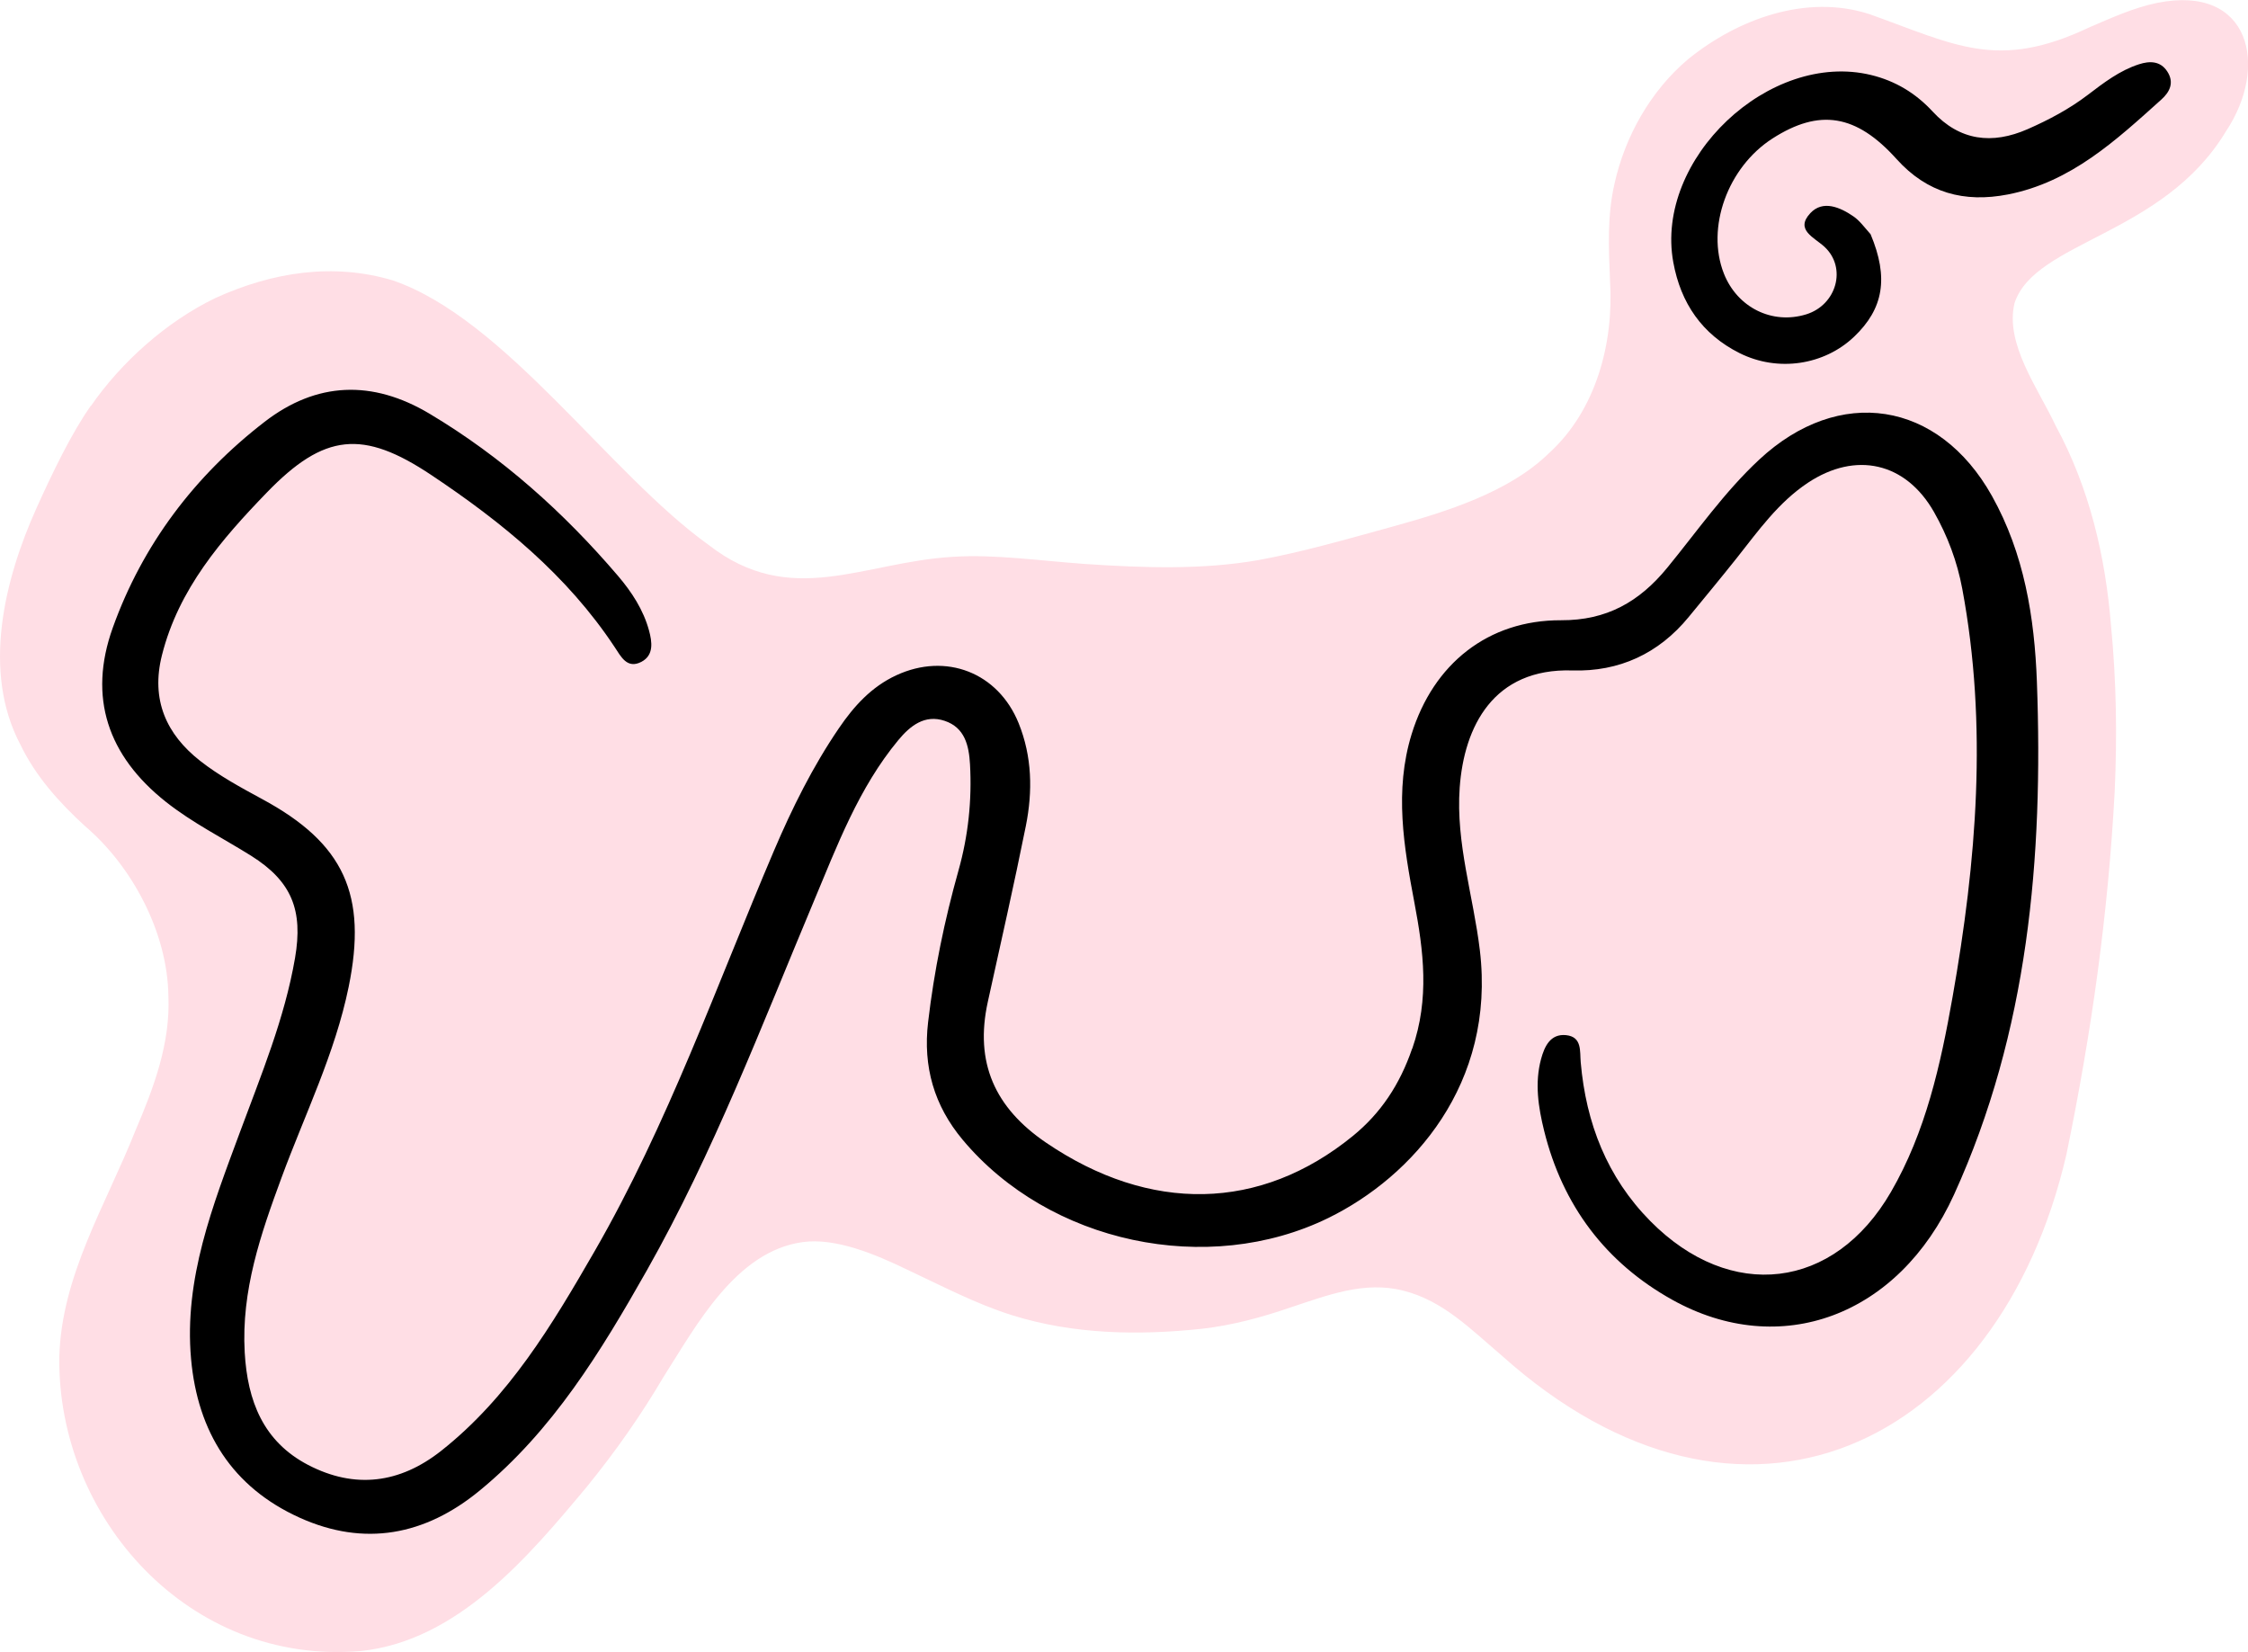
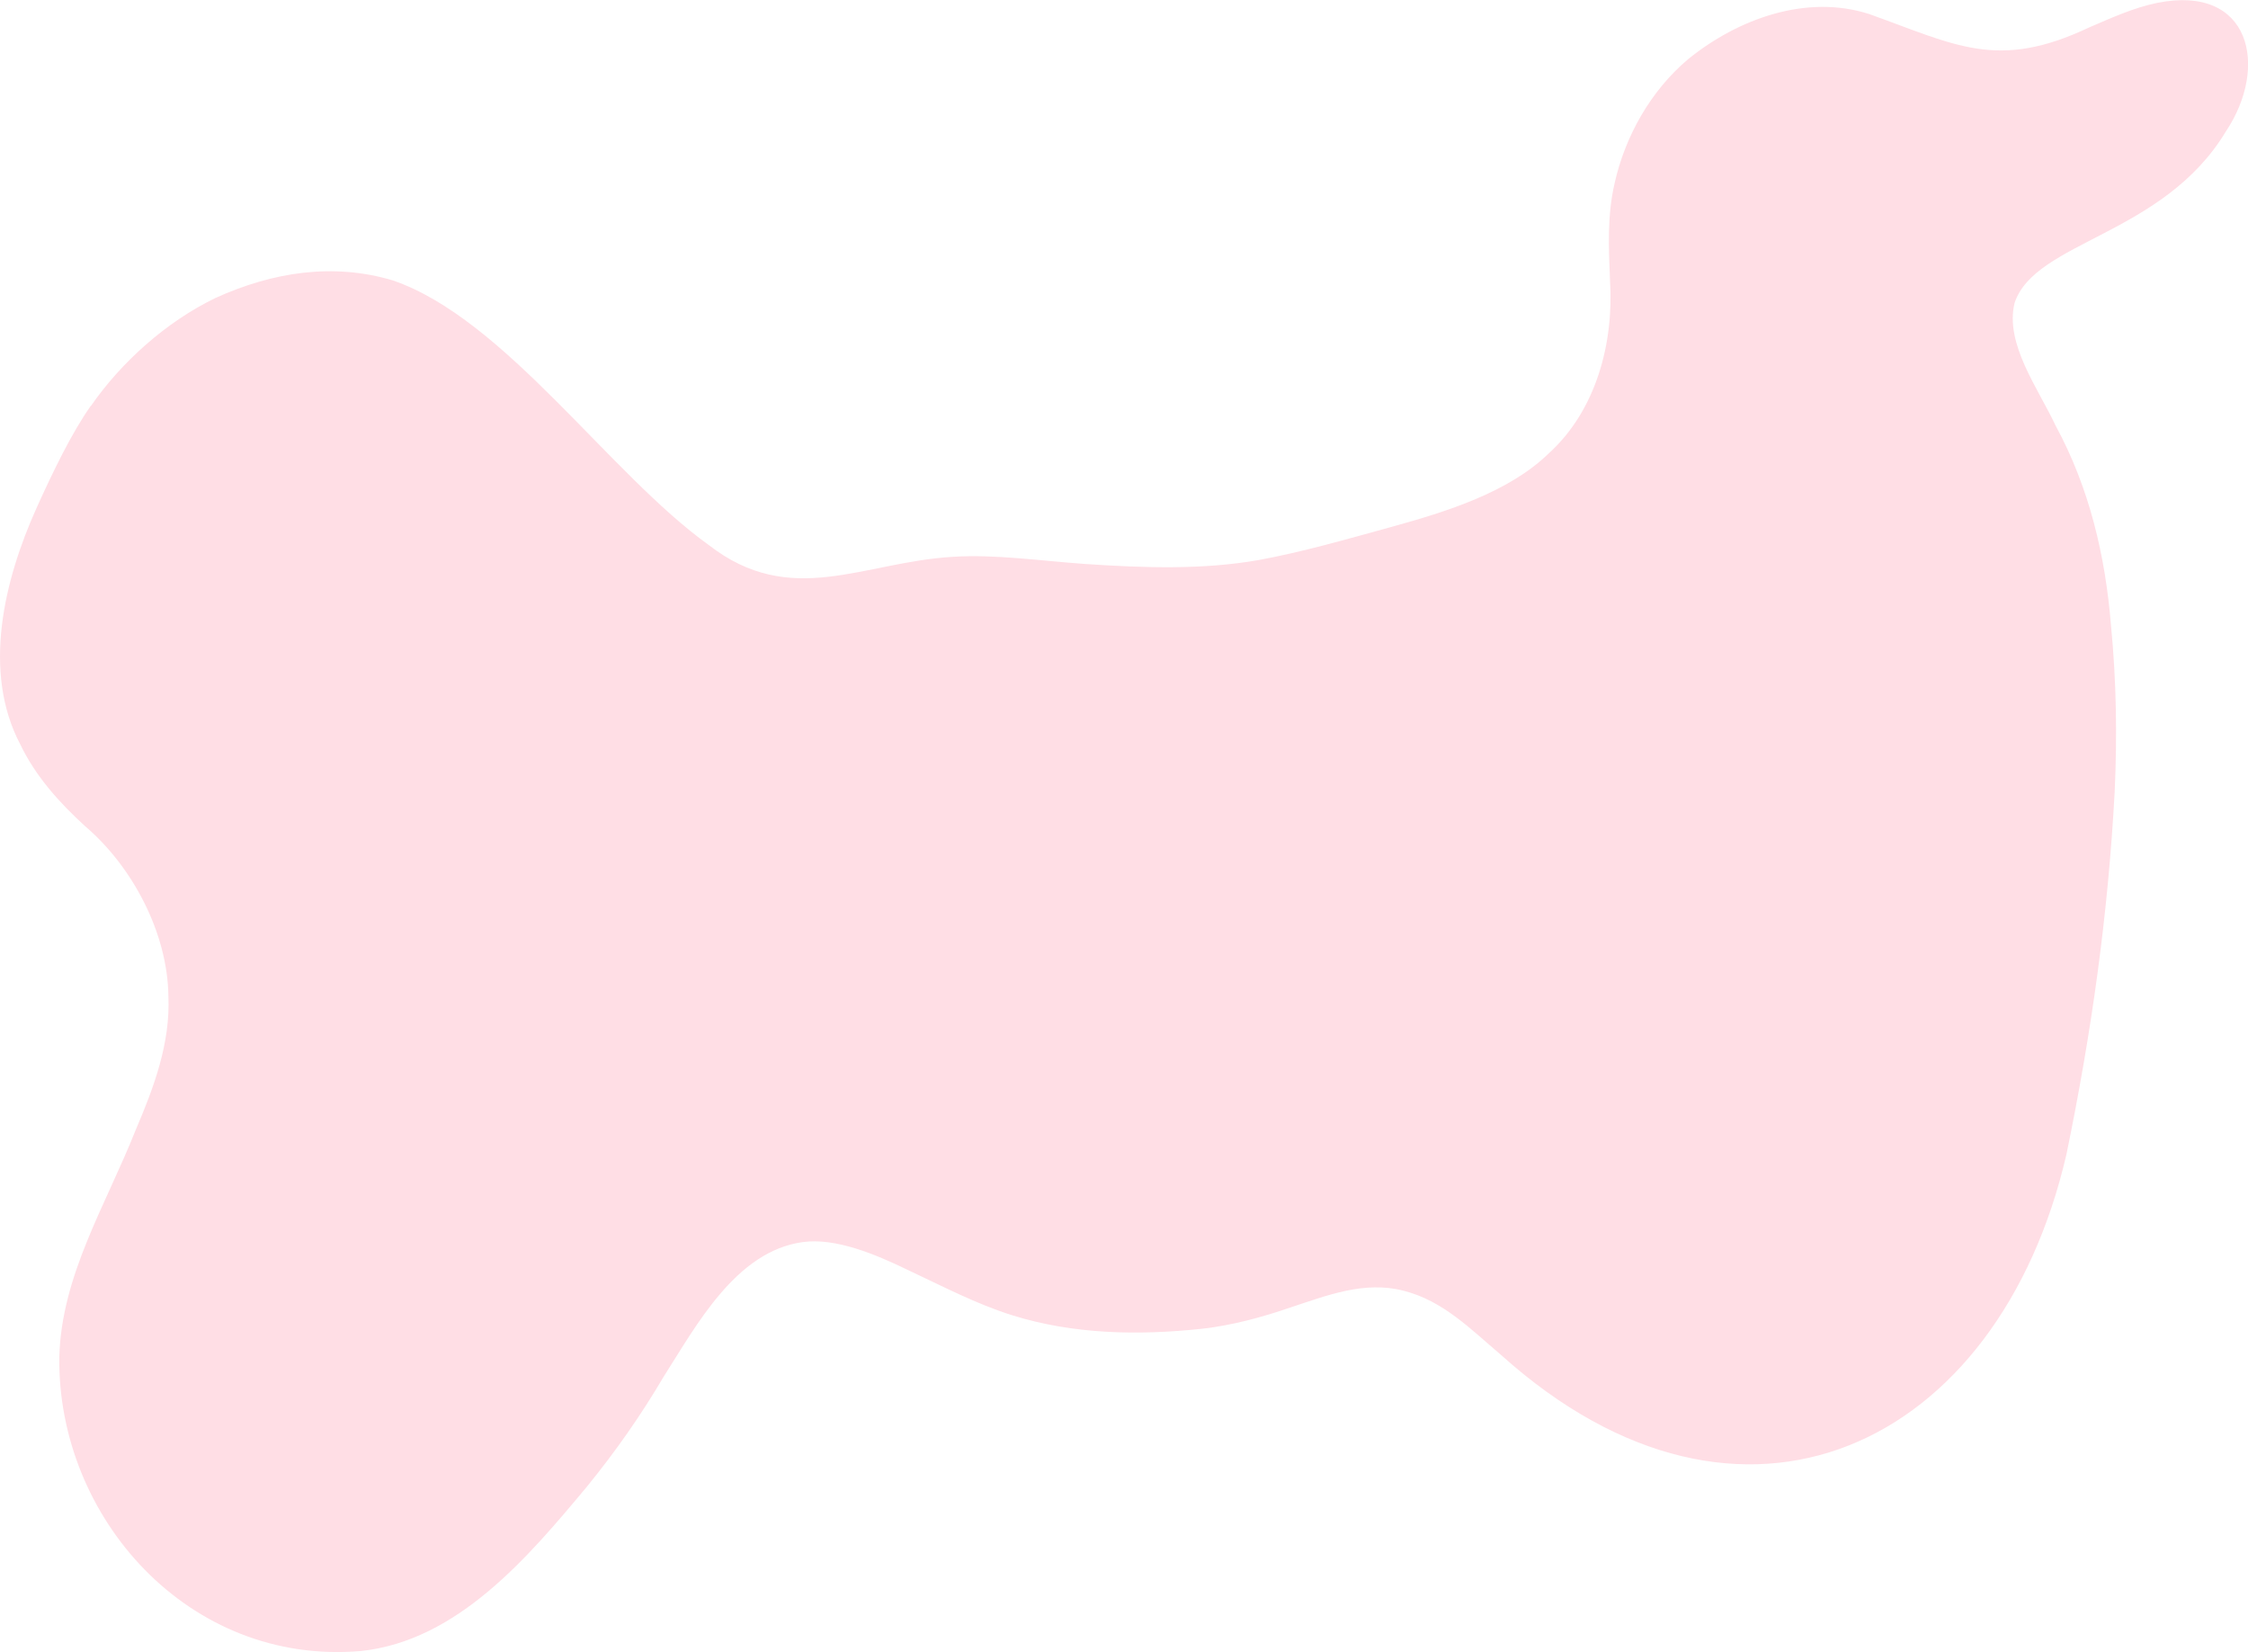
<svg xmlns="http://www.w3.org/2000/svg" id="Layer_2" data-name="Layer 2" viewBox="0 0 333.19 244.83">
  <defs>
    <style>
      .cls-1 {
        fill: #ffdee5;
      }
    </style>
  </defs>
  <g id="bowbg1">
    <path class="cls-1" d="M13.45,60.15c-2.86,4.06-5.65,9.85-8.04,15.15-4.82,10.7-8.07,24.23-2.42,34.99,2.29,4.77,5.76,8.61,9.62,12.15,6.93,5.89,12.22,15.71,12.35,25.17.3,6.99-2.13,13.49-4.86,19.88-4.46,11.21-10.99,21.54-11.31,33.62-.3,23.79,19.2,45.79,44.73,43.57,14.37-1.53,24.85-14.02,33.49-24.38,4.37-5.37,8.06-10.68,11.34-16.25,4.83-7.56,10.7-18.61,20.62-19.97,4.9-.68,10.83,1.83,15.5,4.09,5.21,2.44,10.25,5.1,15.58,6.76,9.05,2.82,18.63,3.01,28.14,1.99,4.47-.51,8.86-1.7,13.07-3.15,5.46-1.8,10.96-3.97,16.74-2.49,5.86,1.47,9.95,5.68,14.52,9.56,35.67,32.05,73.76,13.54,83.76-29.76,3.73-18.1,6.18-35.58,7.15-53.76.38-8.25.25-16.4-.54-24.57-.83-10.33-3.21-20.46-8.2-29.64-2.58-5.53-7.57-12.15-6.1-18.2,3.06-9.22,22.01-9.97,31.33-25.44,6.4-9.57,3.68-21.84-10.2-19.04-3.47.71-6.72,2.2-10.08,3.64-13.58,6.43-19.77,2.6-32.6-1.99-9.32-2.99-19.46.72-26.83,6.69-5.57,4.69-9.35,11.45-10.9,18.4-1.11,4.82-.88,9.48-.68,14.41.59,9.15-2.01,19.24-9.13,25.66-5.88,5.7-15.02,8.58-23.34,10.87-6.43,1.77-13.18,3.72-19.61,4.89-8.21,1.45-16.91,1.18-25.76.58-6.51-.46-13.38-1.46-19.51-1.06-13.37.76-24.04,7.74-36.25-1.76-14.74-10.57-30.18-33.49-46.8-39.2-8.76-2.62-17.73-1.29-26.31,2.61-7.35,3.56-13.96,9.54-18.42,15.96l-.03.04Z" />
  </g>
  <g id="bow1">
-     <path d="M209.32,155.41c2.58-7.42,1.67-14.49.32-21.62-1.57-8.29-3-16.6-.41-25,3.21-10.39,11.31-16.91,22.16-16.87,6.74.03,11.58-2.73,15.7-7.75,4.45-5.43,8.47-11.23,13.65-16.05,11.84-11.03,26.58-8.76,34.5,5.38,4.78,8.54,6.31,18,6.66,27.53.96,26.12-1.28,51.86-12.28,76.01-8.22,18.05-25.78,24.49-41.76,15.59-9.86-5.49-16.25-13.97-18.99-25.03-.87-3.52-1.42-7.09-.46-10.65.49-1.79,1.34-3.79,3.72-3.54,2.39.26,2.01,2.39,2.16,4.04.79,9.01,3.9,17.02,10.32,23.52,11.88,12.01,27.23,10.24,35.66-4.32,5.15-8.89,7.36-18.85,9.13-28.88,3.55-20.09,5.23-40.23,1.44-60.51-.75-4.04-2.18-7.84-4.19-11.38-4.21-7.39-11.61-9.02-18.68-4.34-4.4,2.92-7.37,7.14-10.57,11.18-2.33,2.93-4.72,5.81-7.1,8.71-4.46,5.45-10.33,8.14-17.26,7.93-11.71-.36-16.04,8.33-16.69,17.37-.59,8.23,2.03,16.07,2.99,24.11,2.36,19.8-9.98,33.54-22.43,39.65-17.91,8.78-41.42,3.74-54.23-11.58-4.22-5.05-5.9-10.81-5.12-17.43.89-7.62,2.43-15.09,4.5-22.46,1.45-5.16,2.01-10.41,1.71-15.76-.16-2.78-.77-5.43-3.75-6.43-2.97-1-5.14.76-6.88,2.86-5.88,7.09-9.06,15.64-12.56,23.98-7.73,18.43-14.83,37.14-24.7,54.59-6.79,11.99-13.93,23.73-24.78,32.64-8.09,6.65-17.08,8.36-26.69,4.02-10-4.52-15.12-12.71-16.09-23.52-1.07-11.92,3.22-22.74,7.23-33.58,3.14-8.49,6.63-16.85,8.18-25.85,1.21-7.06-.47-11.35-6.5-15.14-4.23-2.65-8.71-4.88-12.66-8.01-8.57-6.8-11.56-15.45-7.86-25.78,4.42-12.34,12.15-22.53,22.5-30.52,7.69-5.94,15.96-6.28,24.47-1.2,10.72,6.4,19.86,14.59,27.93,24.04,2.03,2.38,3.76,5.03,4.59,8.1.45,1.66.74,3.64-1.13,4.62-2.14,1.12-3.05-.81-3.98-2.2-7.04-10.64-16.71-18.51-27.16-25.48-10.13-6.76-15.86-6.22-24.38,2.59-6.74,6.97-13.08,14.3-15.55,24.12-1.66,6.59.64,11.72,5.69,15.67,2.81,2.2,6.01,3.93,9.16,5.64,12.16,6.56,15.63,14.19,12.82,27.87-2.03,9.88-6.49,18.87-9.94,28.23-3.09,8.38-5.98,16.74-5.46,25.91.41,7.18,2.74,13.2,9.39,16.67,6.93,3.61,13.6,2.75,19.72-2.08,10.04-7.93,16.46-18.68,22.71-29.52,10.9-18.89,18.1-39.43,26.61-59.39,2.7-6.33,5.75-12.49,9.64-18.19,2.22-3.26,4.81-6.13,8.5-7.84,7.37-3.42,15.1-.41,18.14,7.1,2,4.95,2.09,10.09,1.07,15.21-1.75,8.72-3.73,17.39-5.64,26.08-1.98,8.99,1.03,15.71,8.66,20.89,15.36,10.43,31.71,10.2,45.47-1.03,4.1-3.35,6.93-7.58,8.76-12.92Z" />
-     <path d="M277.25,34.71c2.72,6.47,1.91,11.05-2.44,15.19-4.44,4.23-11.31,5.27-16.98,2.43-5.55-2.78-8.72-7.41-9.82-13.46-2.79-15.3,14.26-31.42,29.33-27.75,3.58.87,6.6,2.69,9.11,5.41,4.03,4.36,8.83,4.91,14.08,2.61,3.14-1.38,6.16-2.98,8.92-5.08,2.35-1.79,4.73-3.62,7.6-4.54,1.56-.5,3.15-.51,4.18,1.08,1.06,1.63.37,3.03-.88,4.15-6.73,6.05-13.38,12.24-22.75,14.07-6.48,1.26-11.97-.22-16.49-5.24-6-6.67-11.45-7.51-18.39-3.06-6.66,4.27-9.89,13.24-7.21,20.03,1.99,5.03,7.15,7.59,12.19,6.04,4.52-1.39,6.06-6.9,2.73-10-1.53-1.42-4.43-2.52-2.1-5.01,1.84-1.96,4.39-.89,6.41.51.88.61,1.54,1.52,2.5,2.61Z" />
-   </g>
+     </g>
</svg>